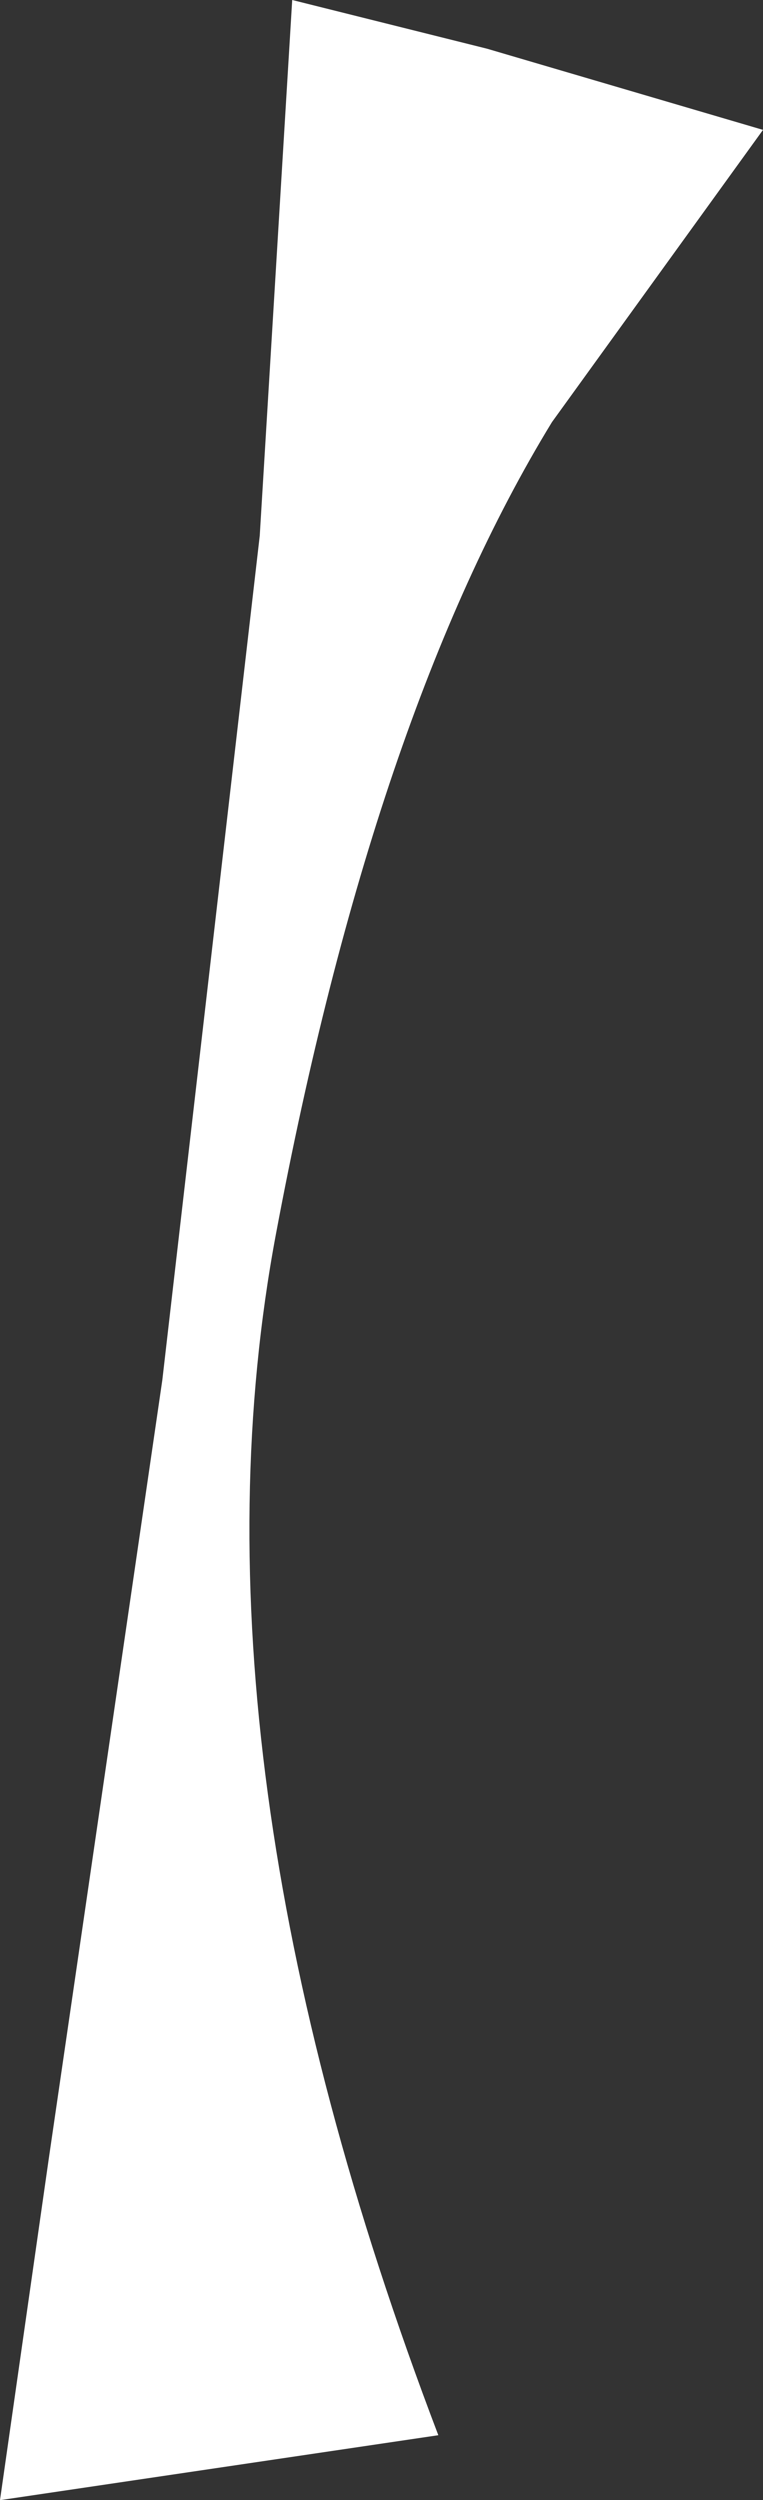
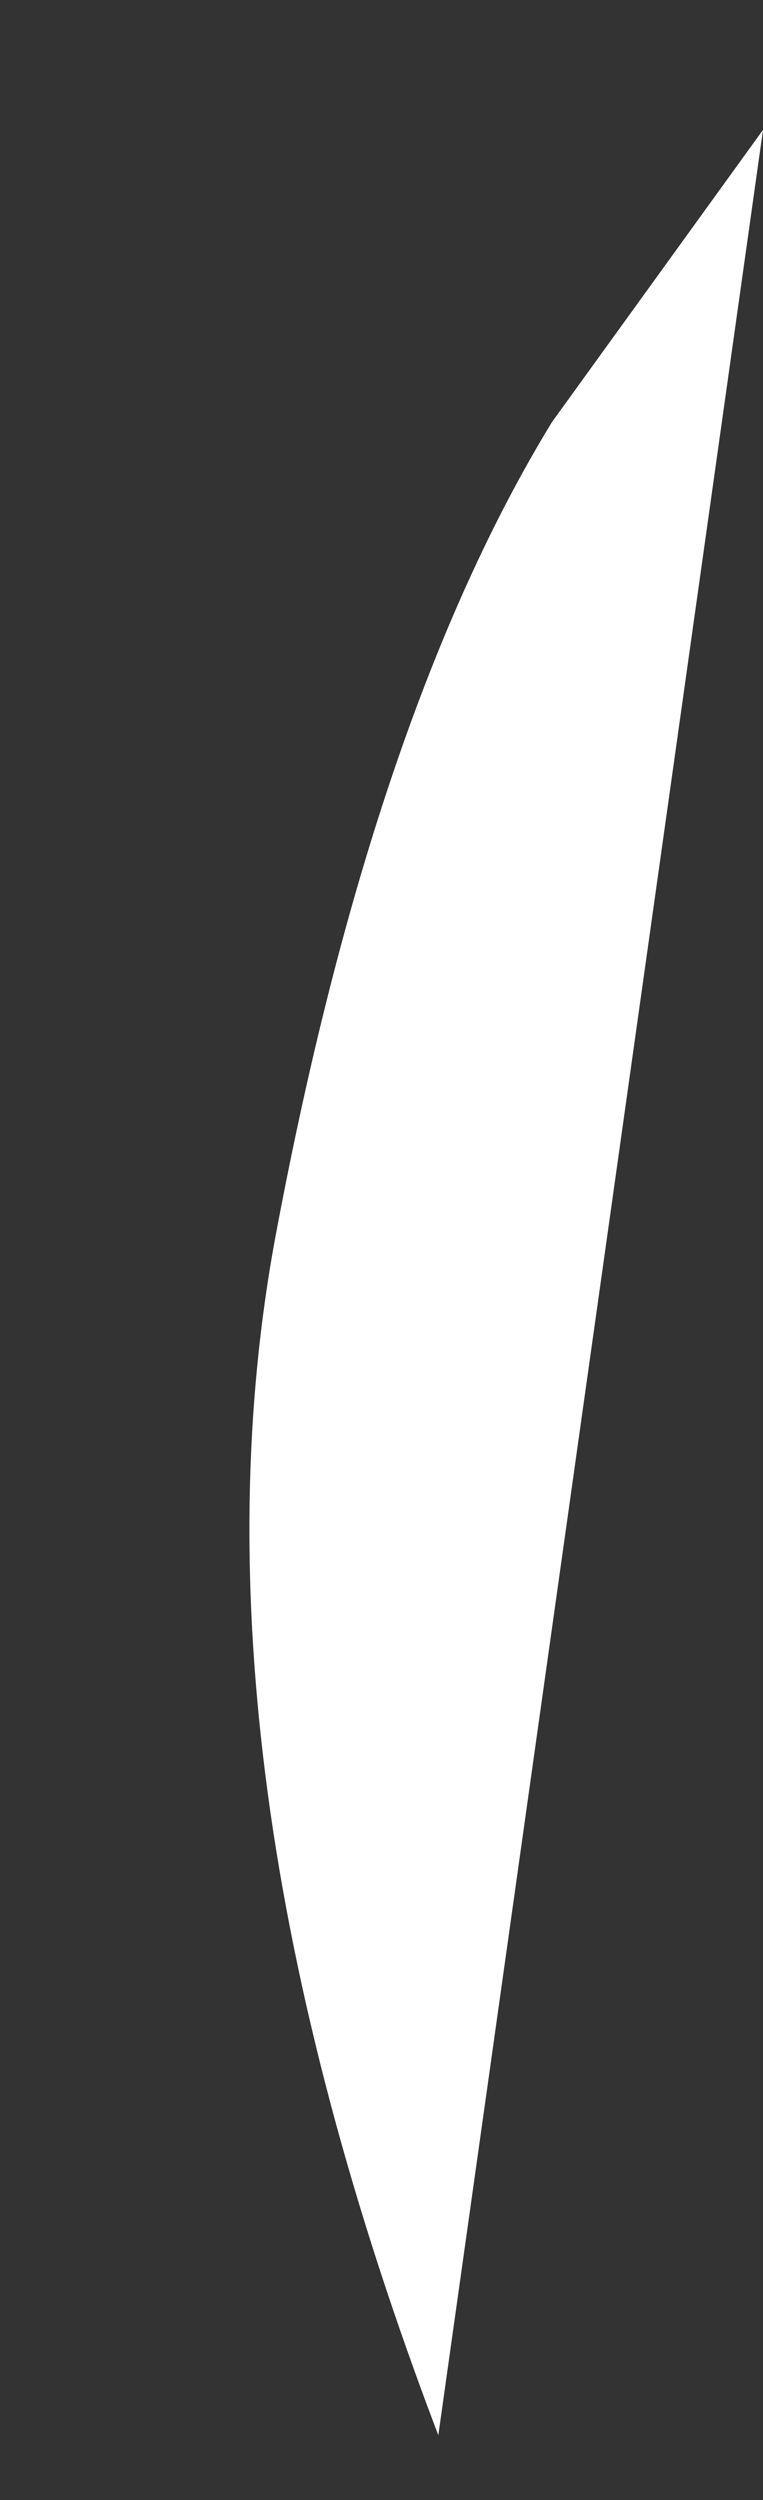
<svg xmlns="http://www.w3.org/2000/svg" height="7.7px" width="2.35px">
  <rect width="100%" height="100%" fill="#333333" stroke="none" />
  <g transform="matrix(1.0, 0.0, 0.0, 1.0, 11.6, 88.35)">
-     <path d="M-9.25 -87.95 L-9.9 -87.05 Q-10.45 -86.15 -10.75 -84.55 -11.05 -82.95 -10.25 -80.85 L-11.6 -80.65 -11.45 -81.7 -11.1 -84.1 -10.8 -86.7 -10.7 -88.35 -10.1 -88.2 -9.25 -87.95" fill="#ffffff" fill-rule="evenodd" stroke="none" />
+     <path d="M-9.25 -87.95 L-9.9 -87.05 Q-10.45 -86.15 -10.75 -84.55 -11.05 -82.95 -10.25 -80.85 " fill="#ffffff" fill-rule="evenodd" stroke="none" />
  </g>
</svg>